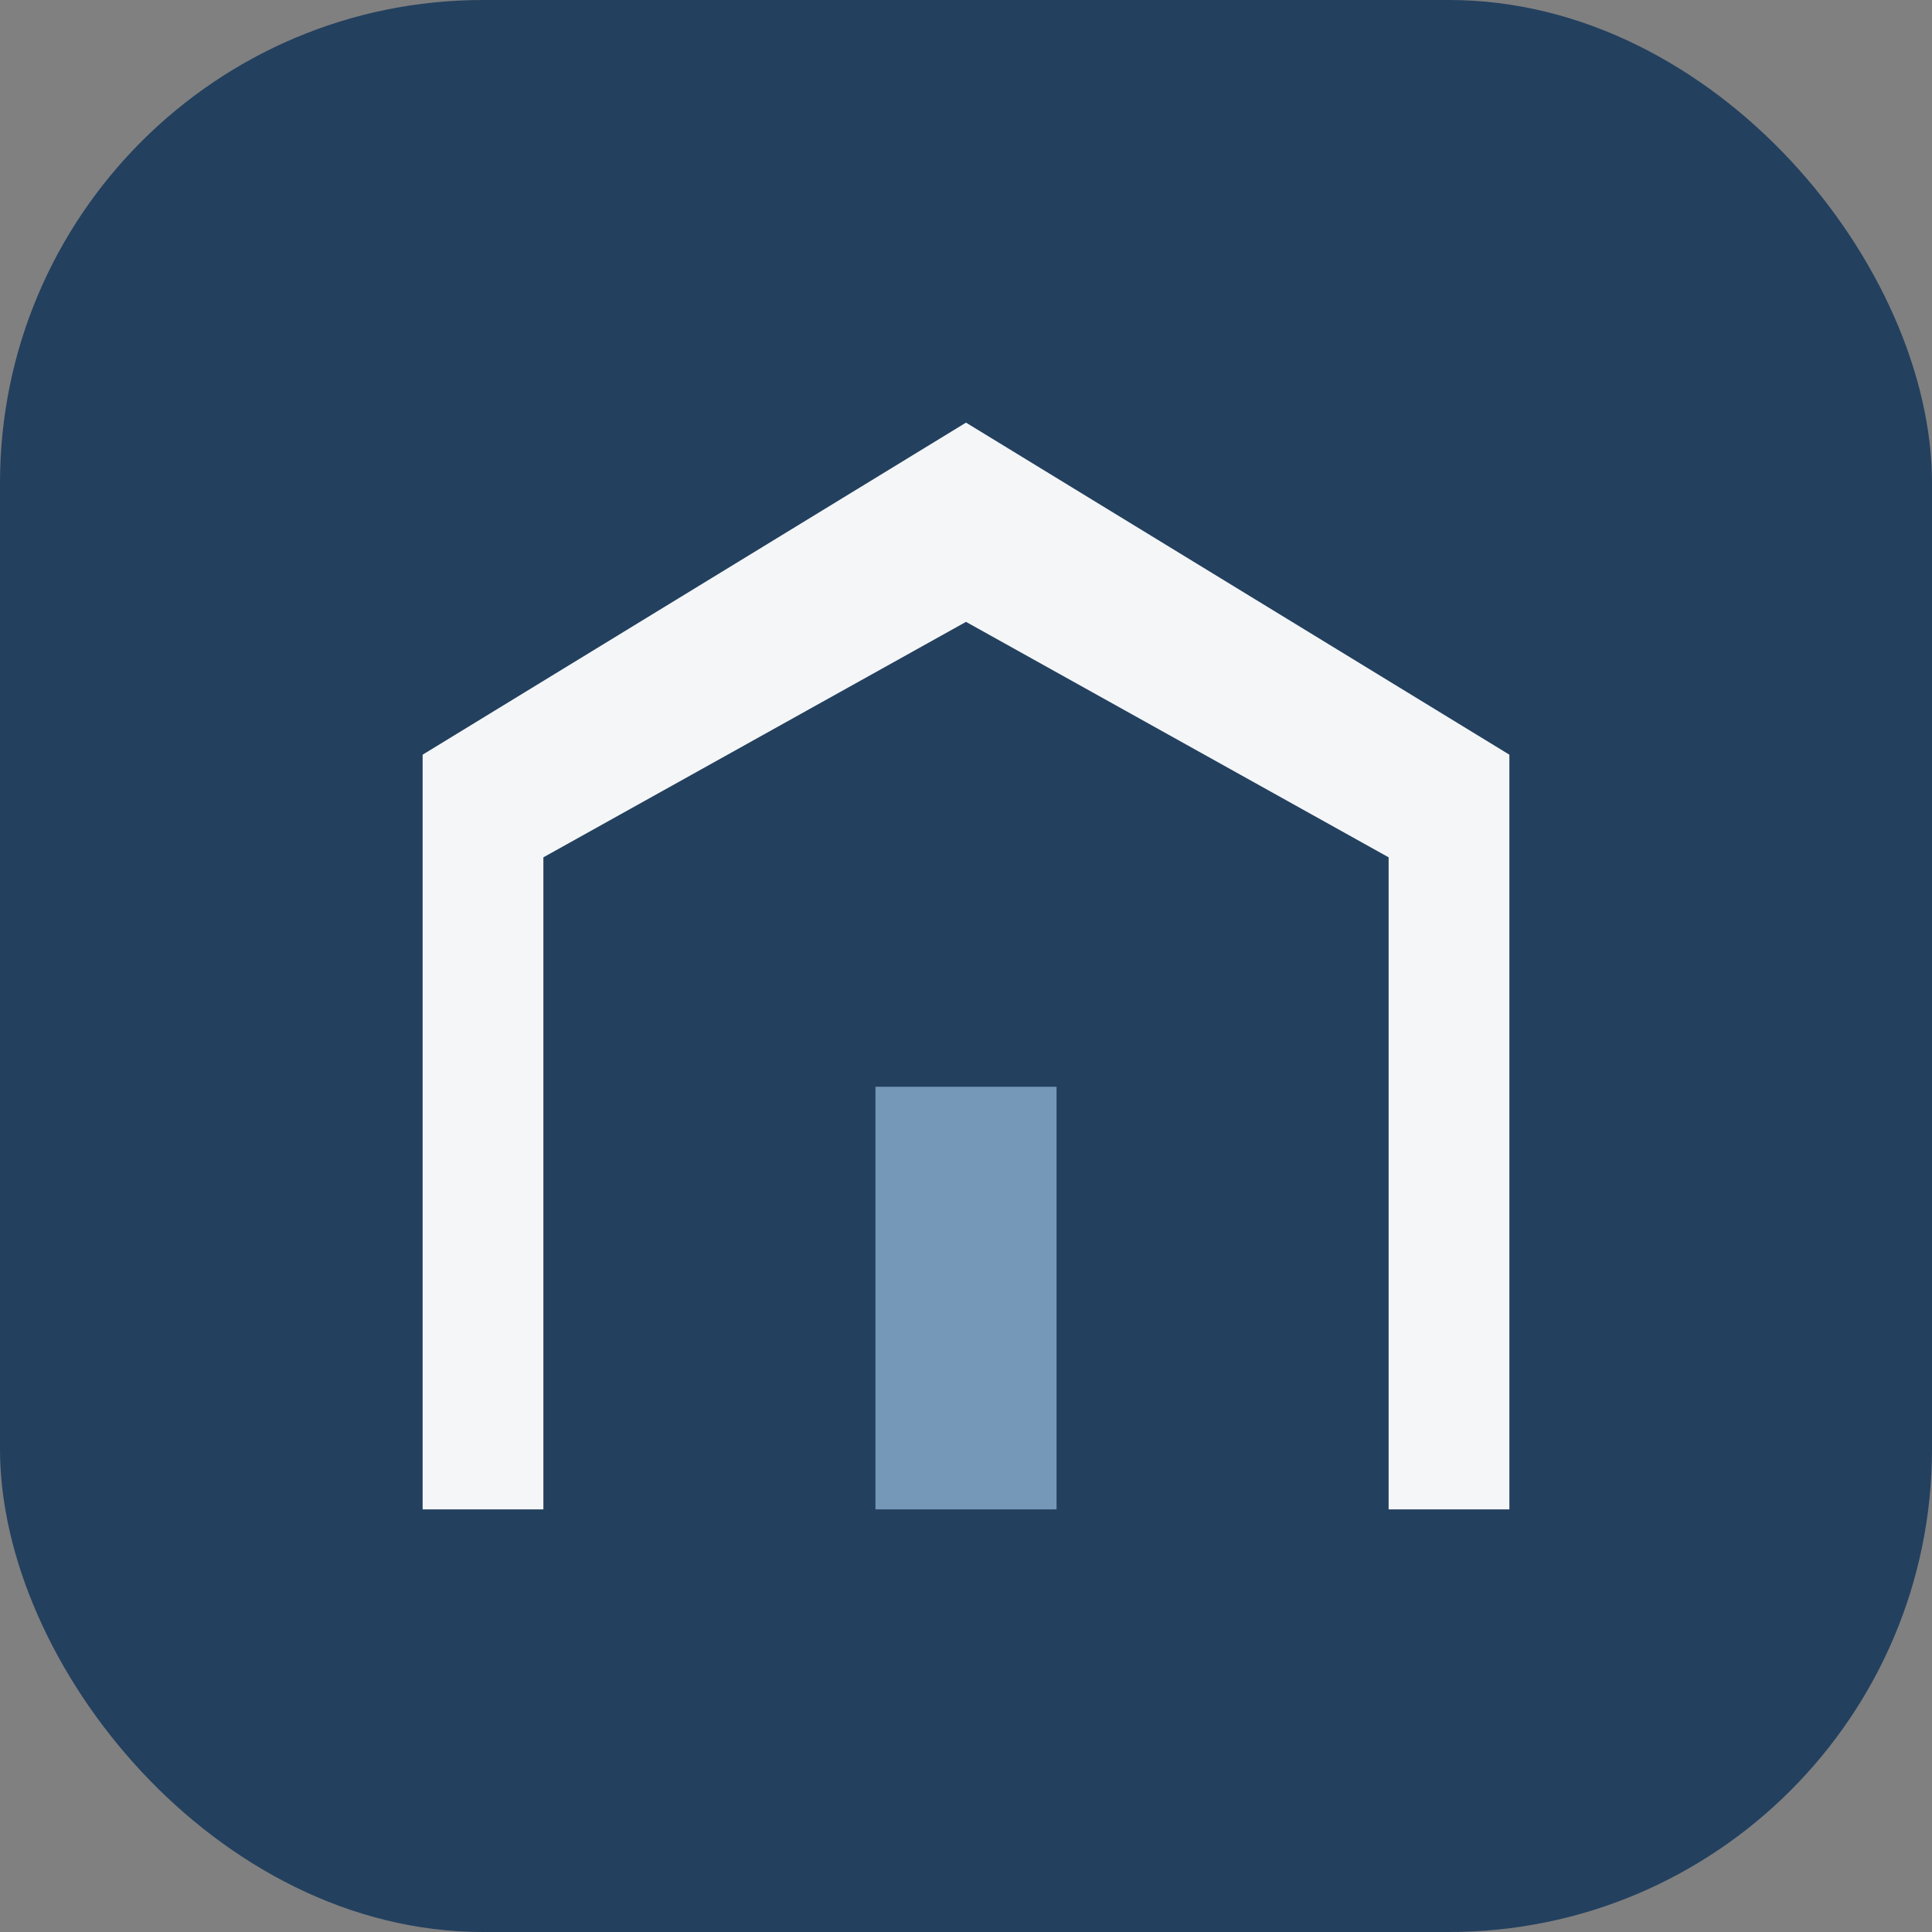
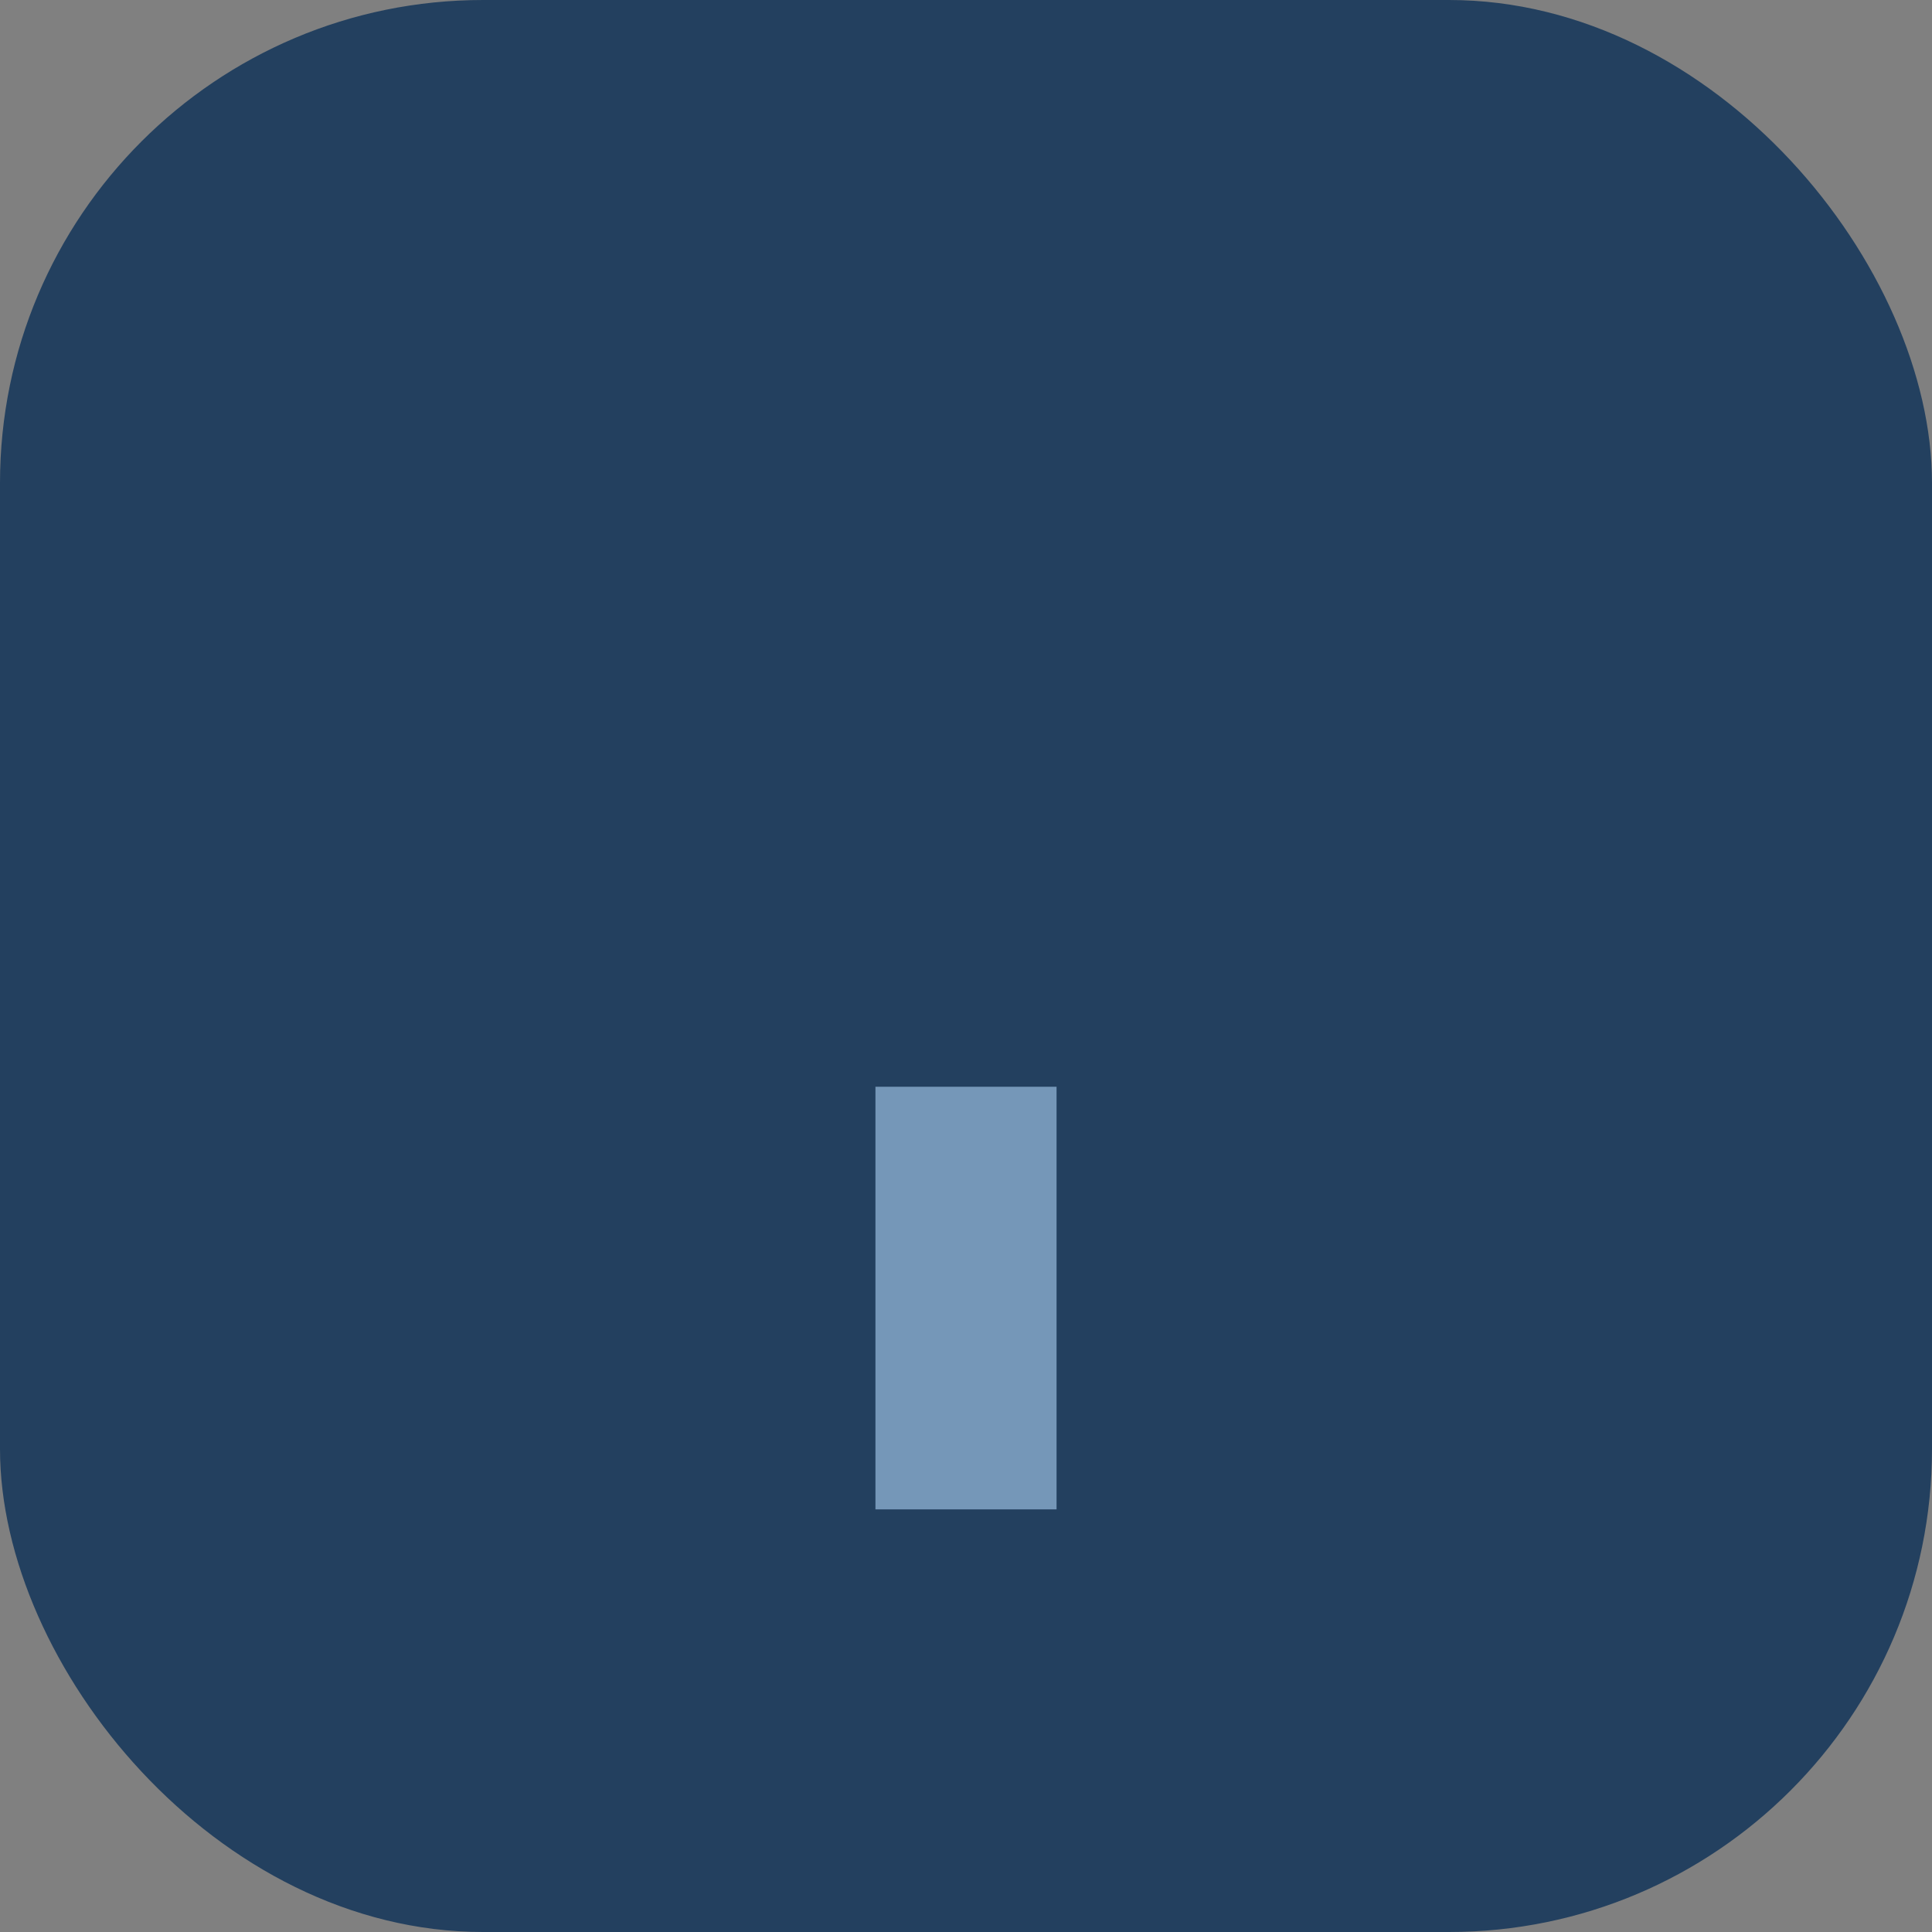
<svg xmlns="http://www.w3.org/2000/svg" width="32" height="32" viewBox="0 0 32 32">
  <rect x="0" y="0" width="32" height="32" fill="#808080" stroke="none" />
  <rect width="32" height="32" rx="8" fill="#23405F" />
-   <path d="M7 25V12.5L16 7l9 5.5V25h-2V14.2L16 10.3l-7 3.9V25H7z" fill="#F5F6F7" />
  <path d="M14.5 18V25h3V18h-3z" fill="#7597B8" />
</svg>